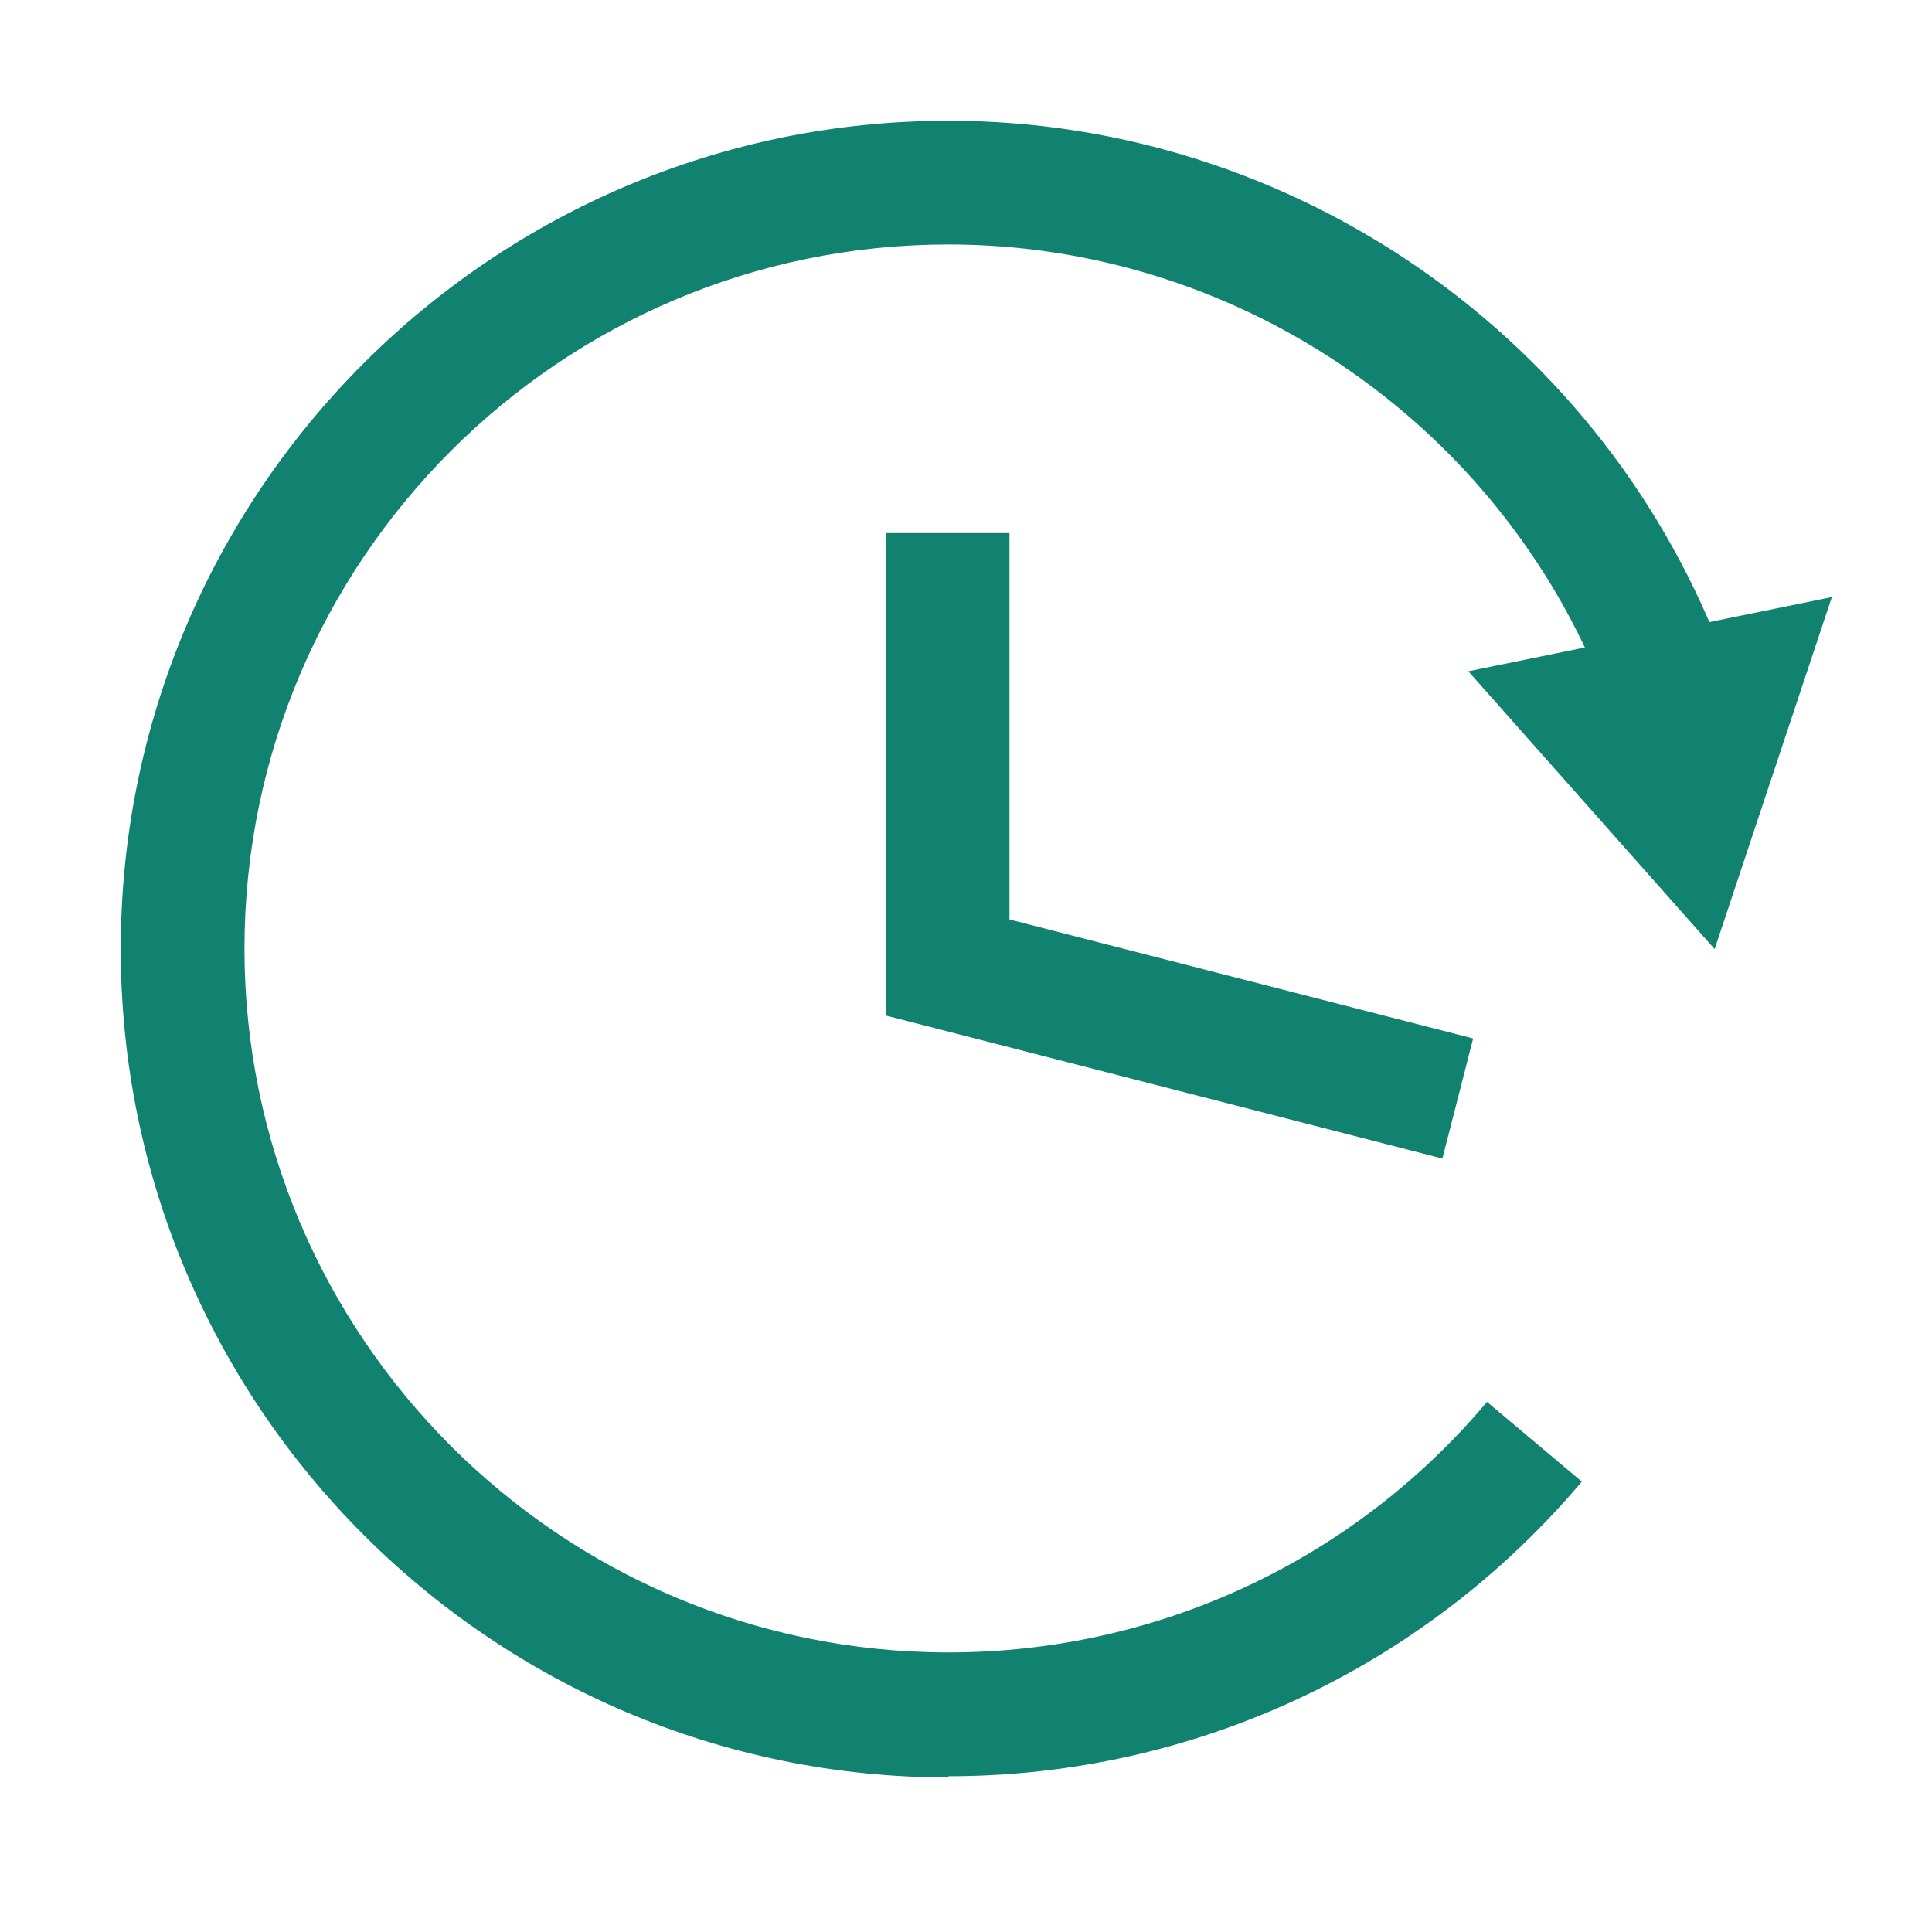
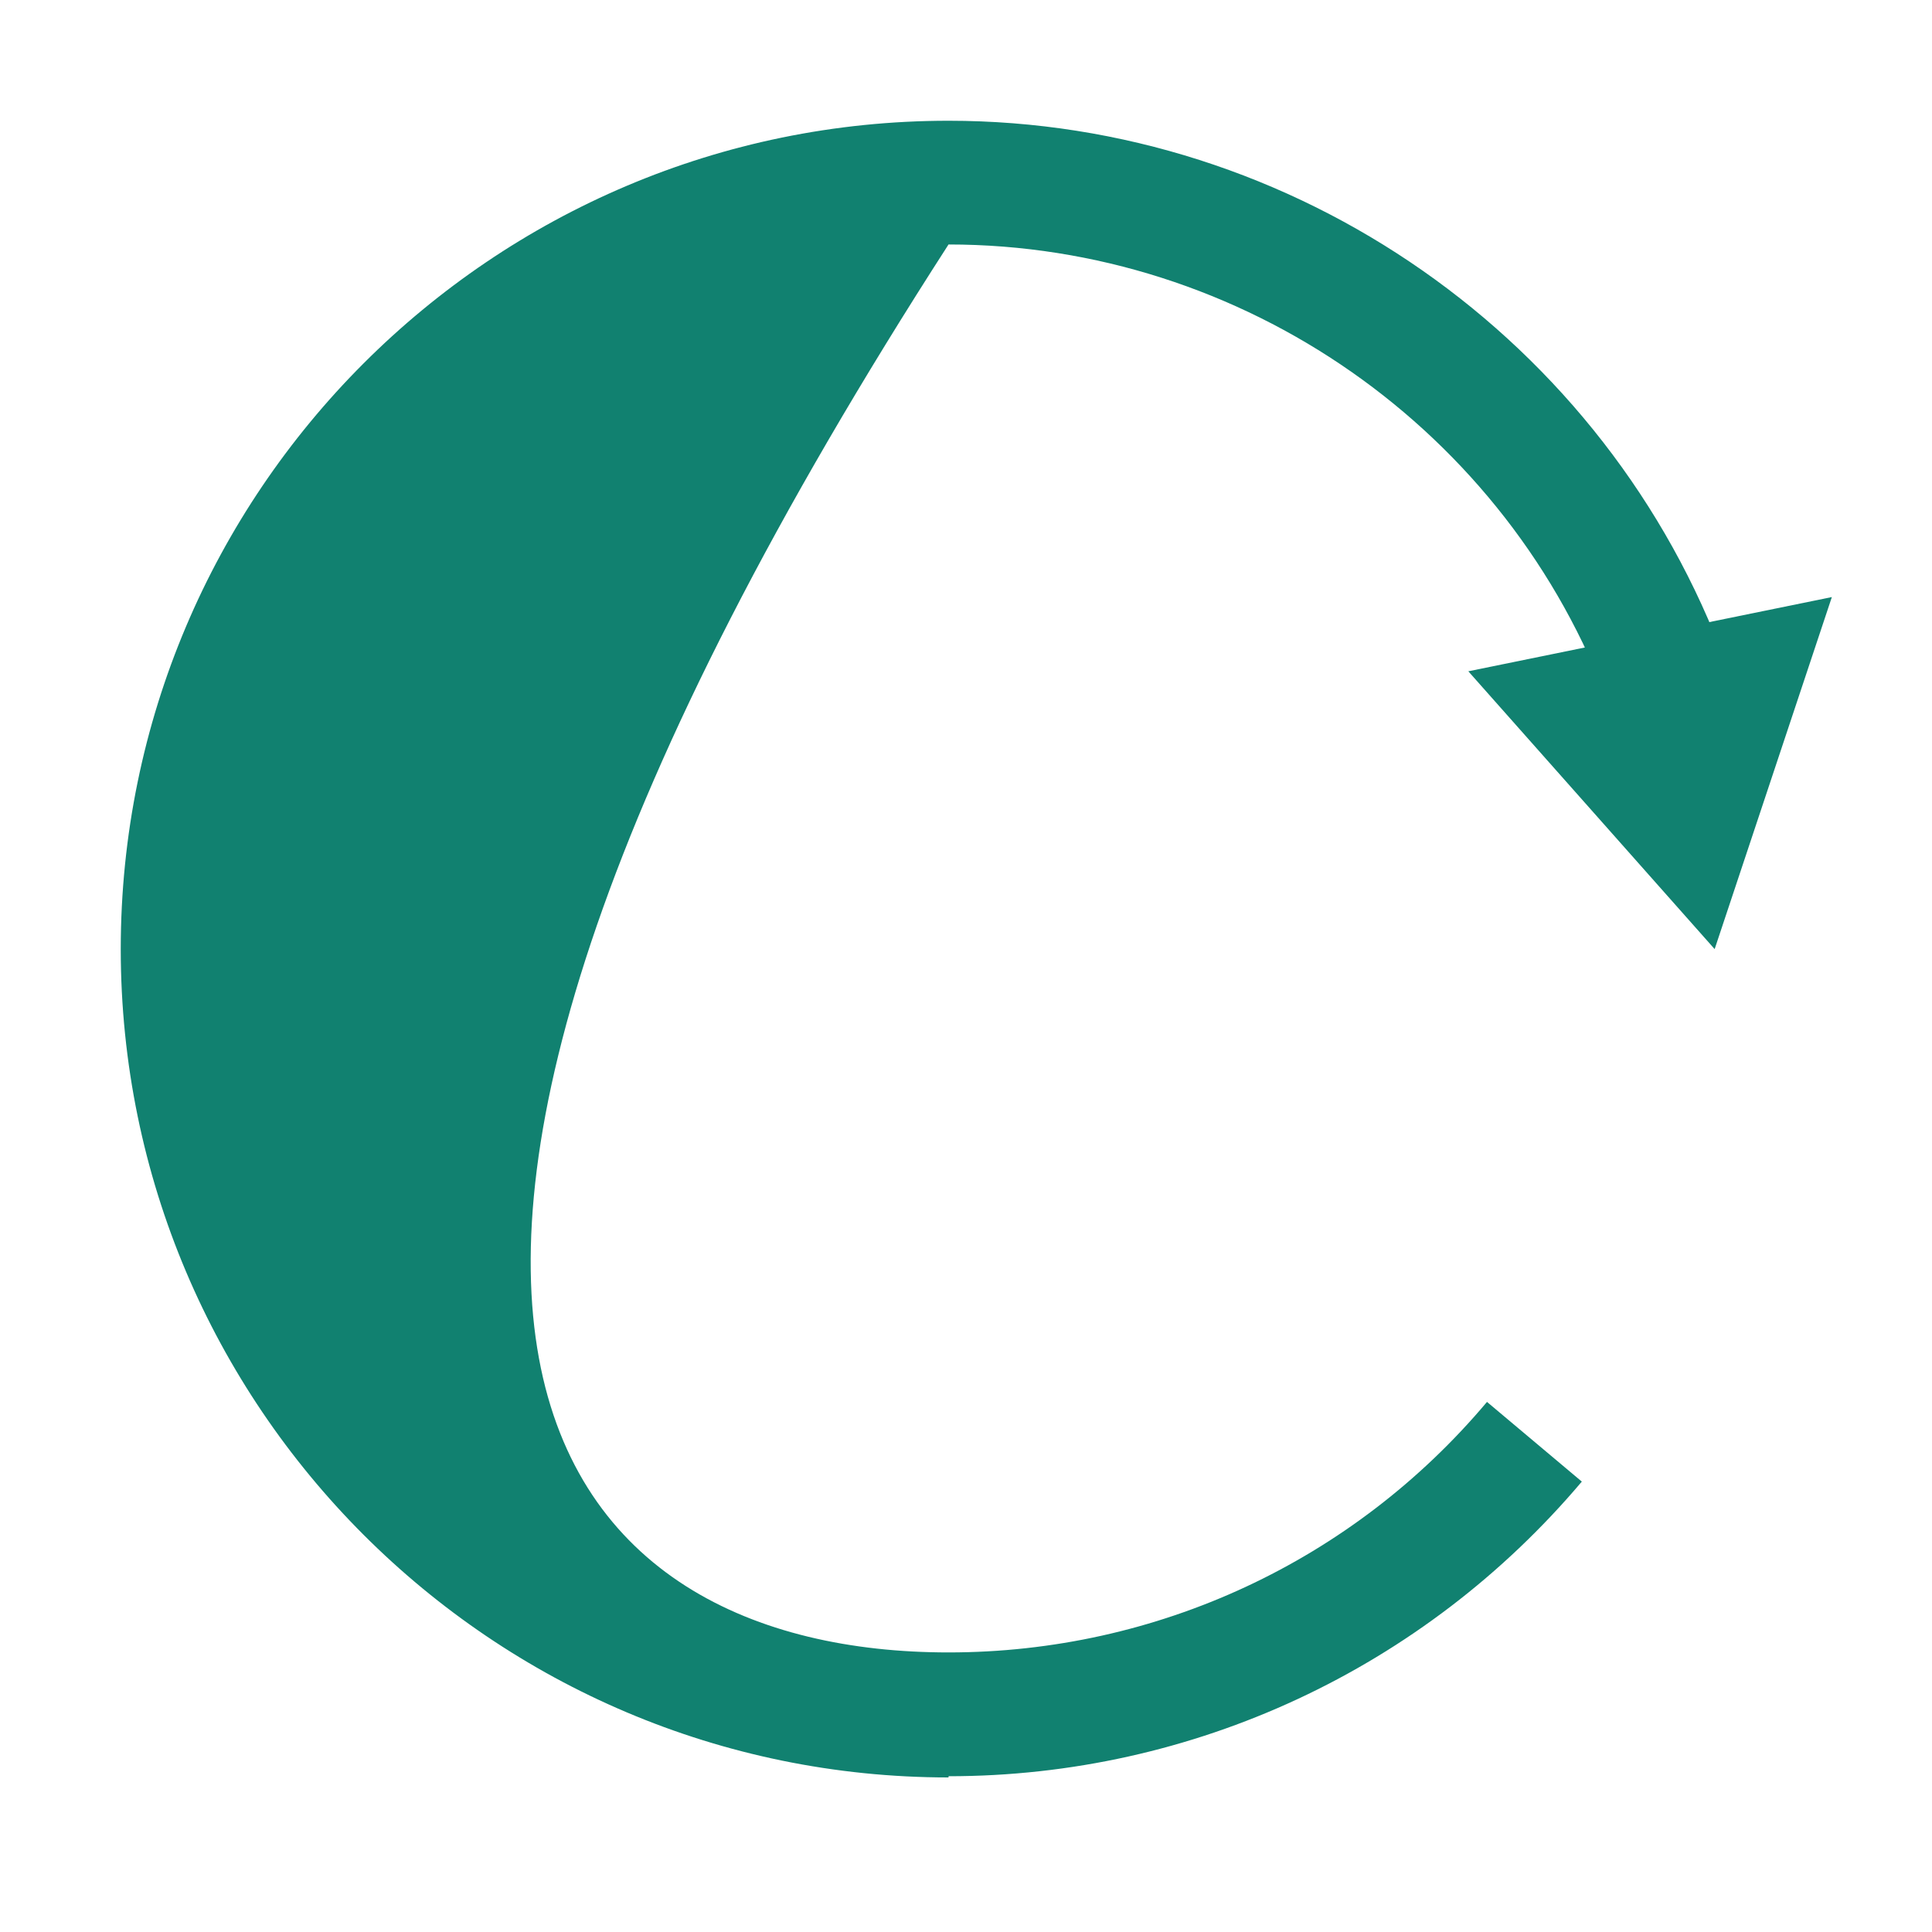
<svg xmlns="http://www.w3.org/2000/svg" width="24" height="24" viewBox="0 0 24 24" fill="none">
-   <path d="M11.783 22.08C6.112 22.08 1.5 17.468 1.5 11.79C1.5 6.112 6.112 1.5 11.783 1.5C16.087 1.5 19.965 4.215 21.442 8.25L19.995 8.775C18.735 5.34 15.435 3.037 11.783 3.037C6.96 3.037 3.037 6.96 3.037 11.783C3.037 16.605 6.96 20.527 11.783 20.527C14.37 20.527 16.807 19.395 18.472 17.415L19.65 18.405C17.685 20.73 14.82 22.065 11.783 22.065" fill="#118170" />
+   <path d="M11.783 22.08C6.112 22.08 1.5 17.468 1.5 11.79C1.5 6.112 6.112 1.5 11.783 1.5C16.087 1.5 19.965 4.215 21.442 8.25L19.995 8.775C18.735 5.34 15.435 3.037 11.783 3.037C3.037 16.605 6.96 20.527 11.783 20.527C14.37 20.527 16.807 19.395 18.472 17.415L19.65 18.405C17.685 20.73 14.82 22.065 11.783 22.065" fill="#118170" />
  <path d="M18.24 8.339L21.3 11.79L22.756 7.417L18.24 8.339Z" fill="#118170" />
-   <path d="M17.918 14.392L11.003 12.615V6.622H12.54V11.422L18.3 12.9L17.918 14.392Z" fill="#118170" />
</svg>